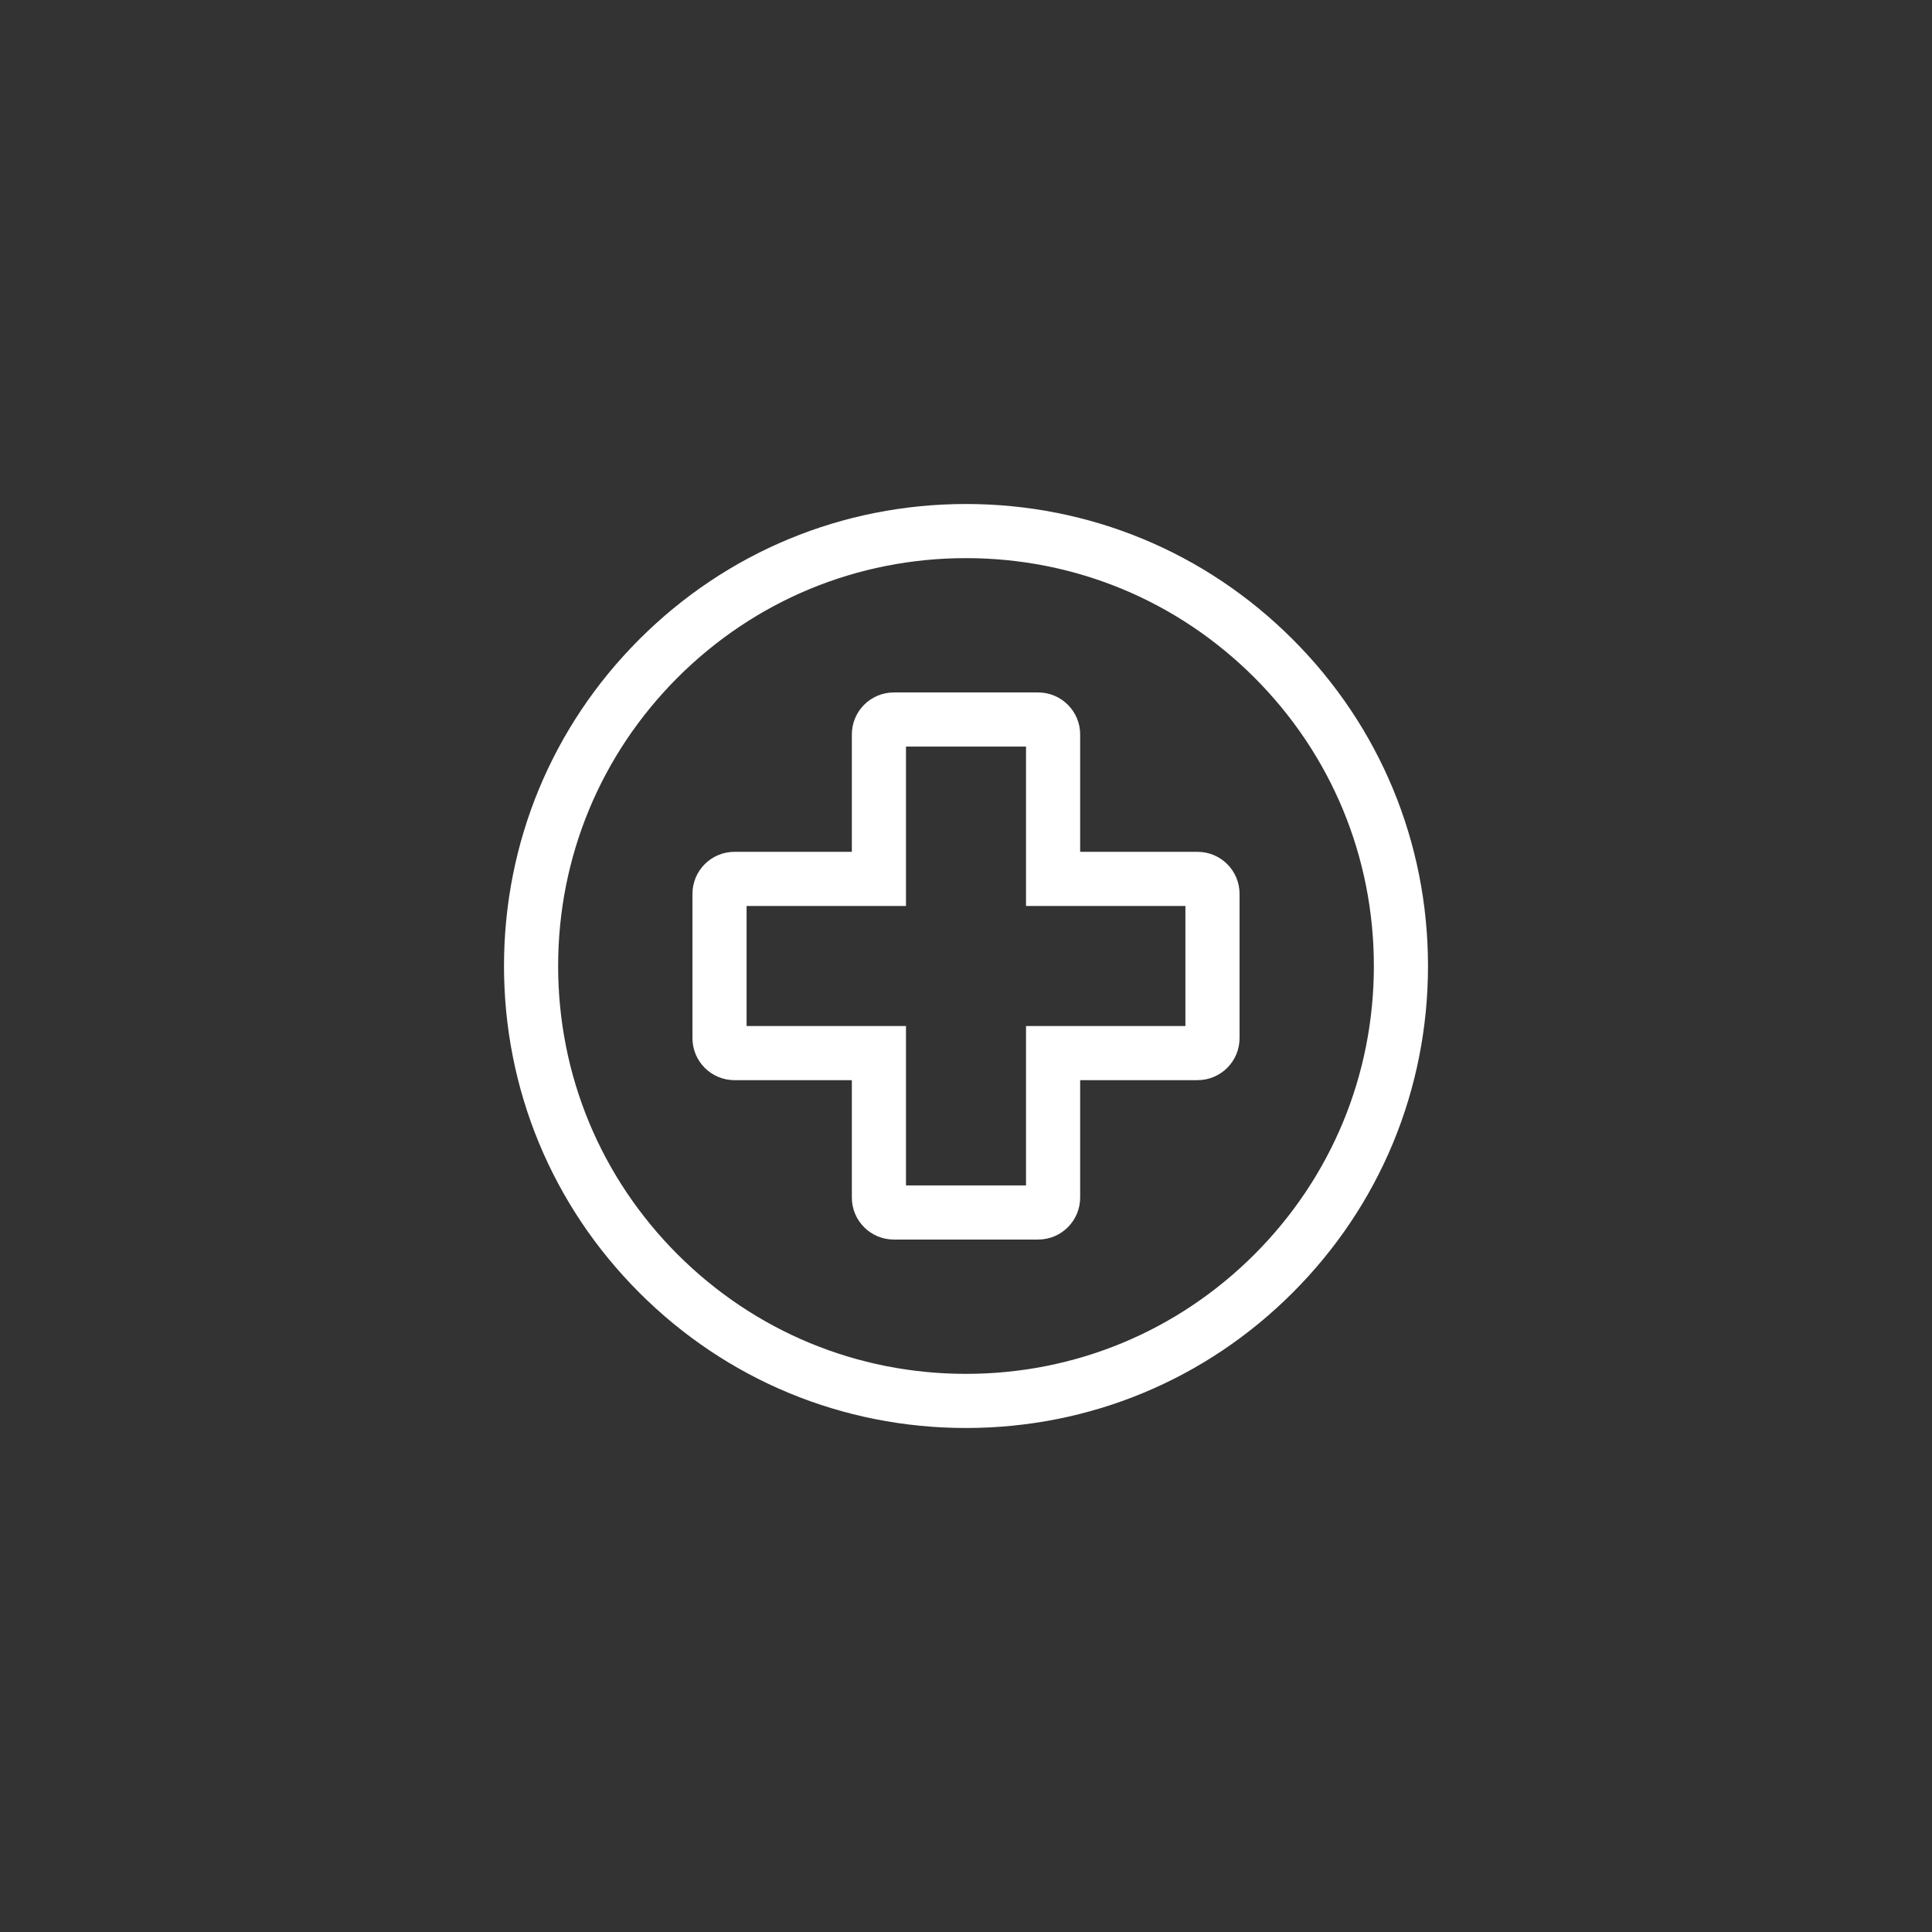
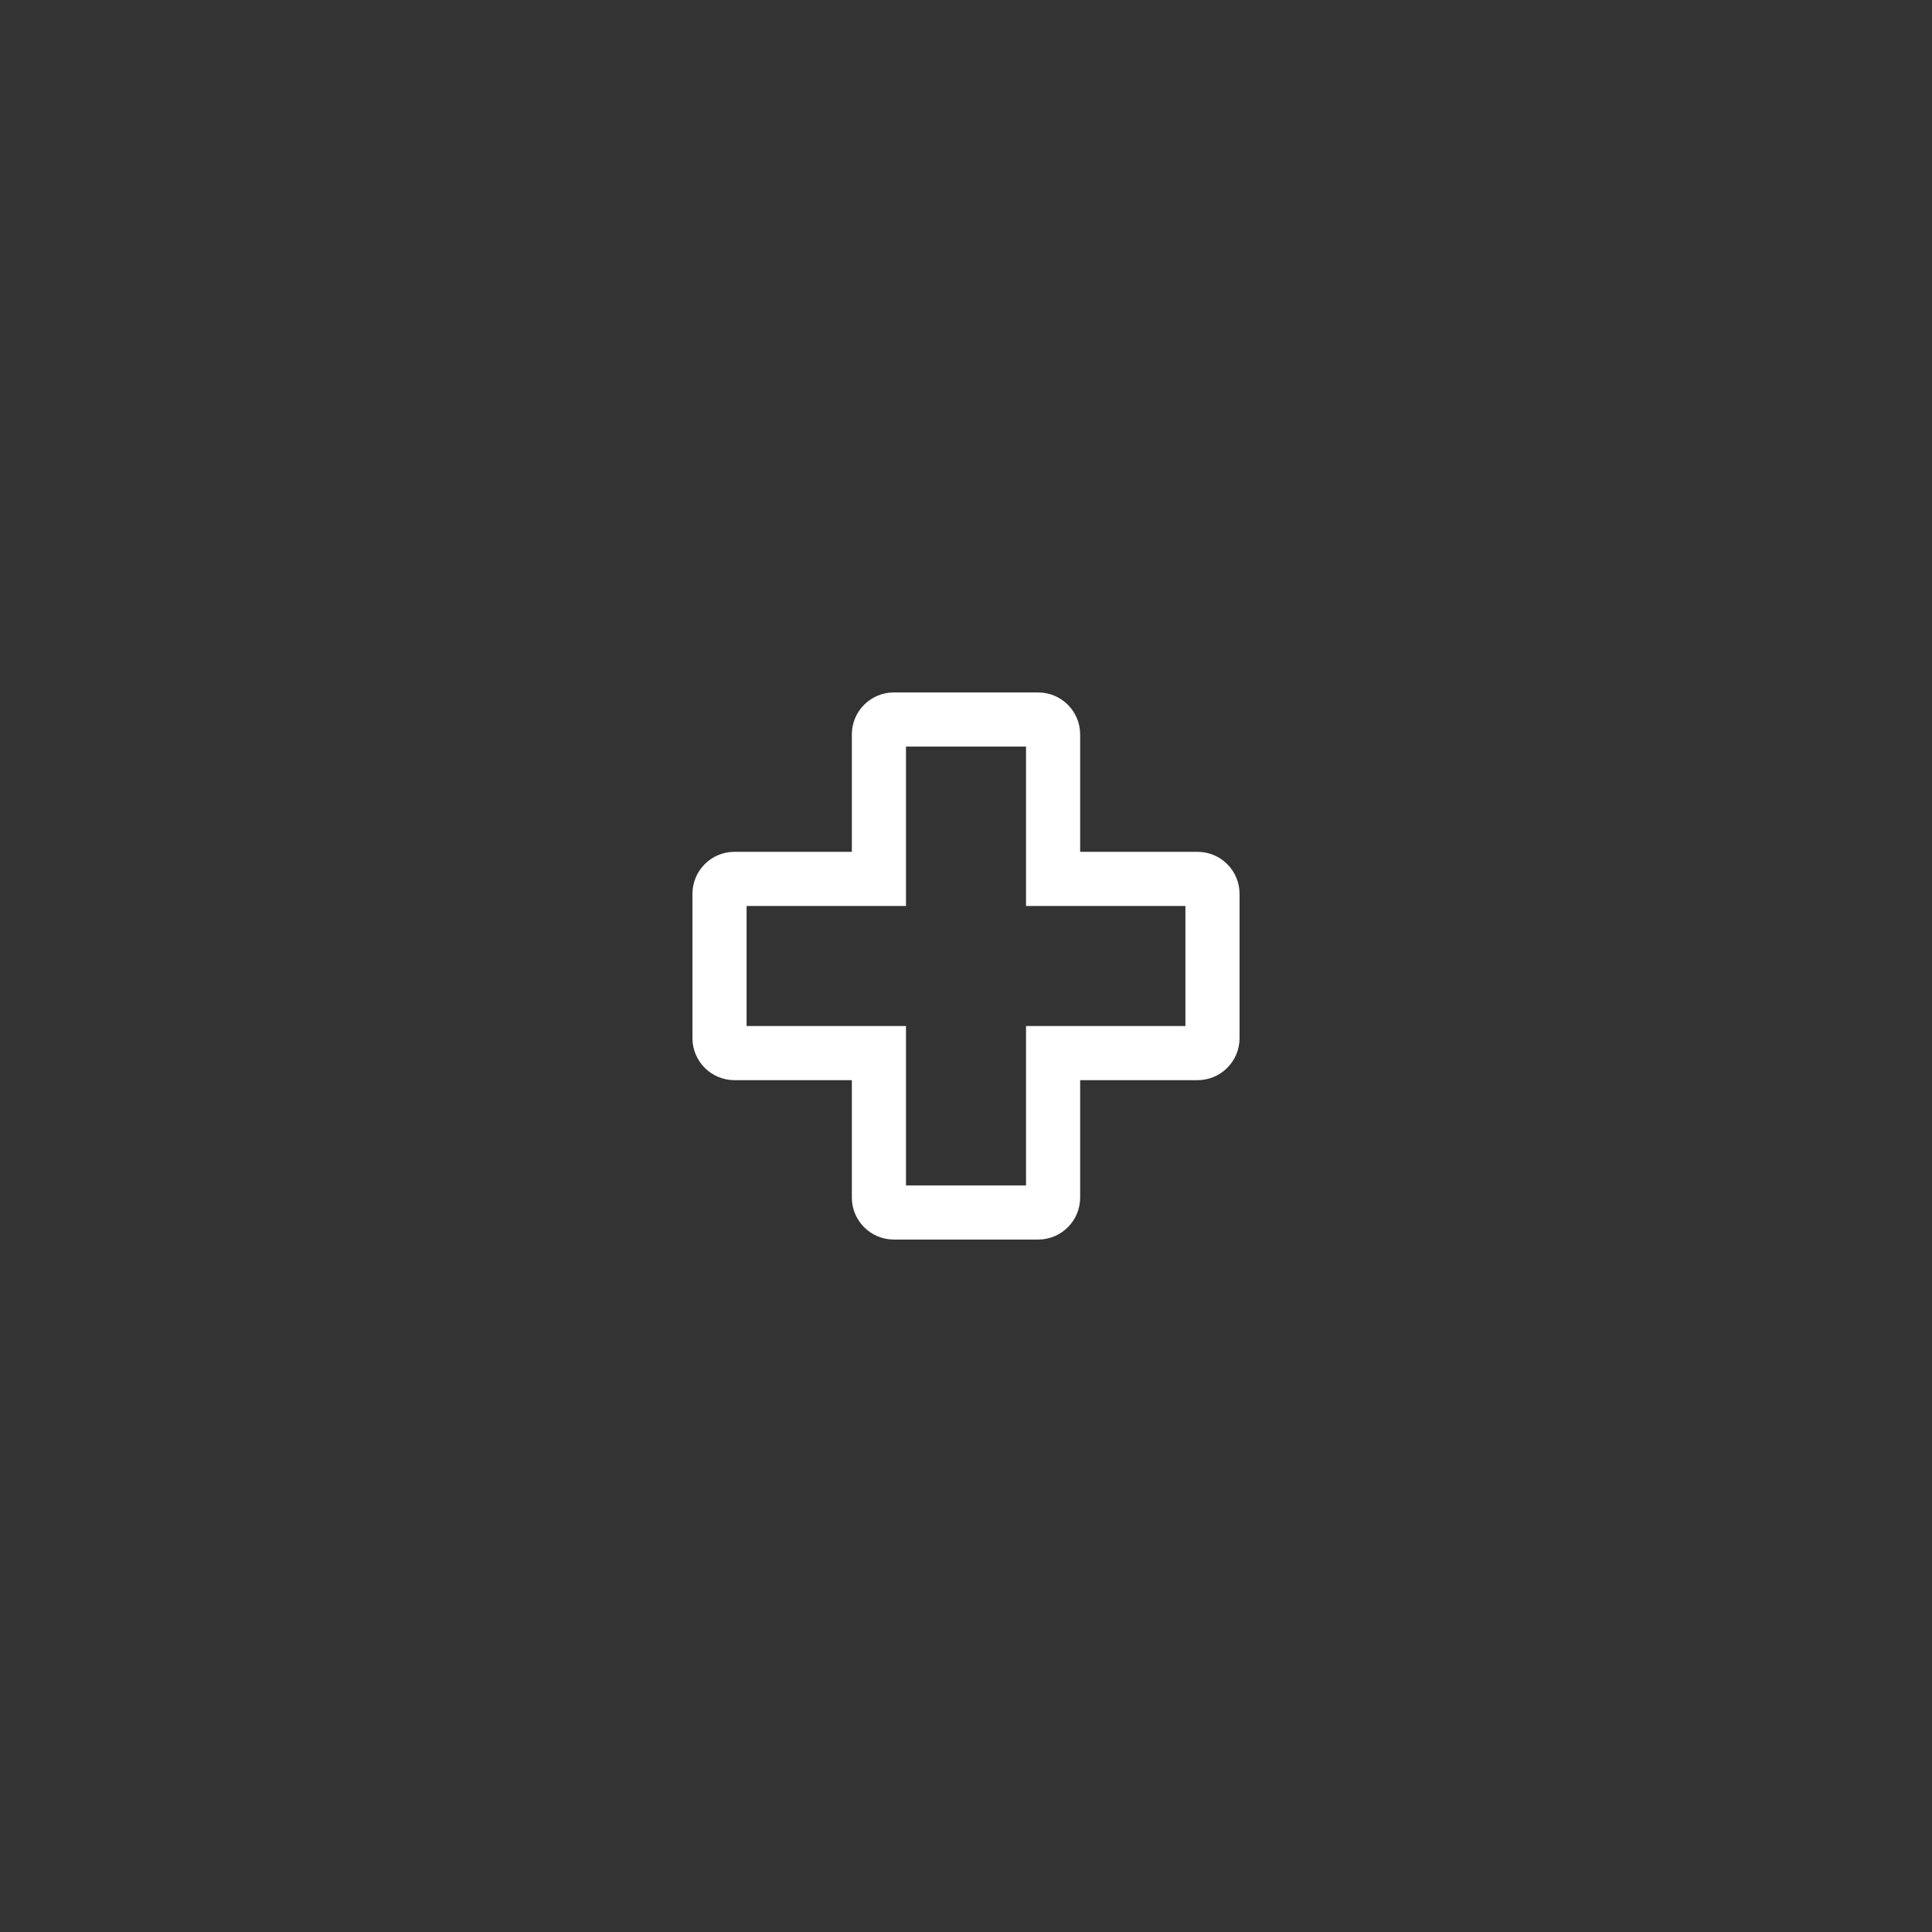
<svg xmlns="http://www.w3.org/2000/svg" width="46" height="46" viewBox="0 0 46 46" fill="none">
  <rect x="0" y="0" width="46" height="46" fill="#333333" stroke="none" />
-   <path d="M30.778 15.222C28.701 13.144 25.938 12 23 12C20.062 12 17.299 13.144 15.222 15.222C13.144 17.299 12 20.062 12 23C12 25.938 13.144 28.701 15.222 30.778C17.299 32.856 20.062 34 23 34C25.938 34 28.701 32.856 30.778 30.778C32.856 28.701 34 25.938 34 23C34 20.062 32.856 17.299 30.778 15.222ZM29.867 29.867C28.032 31.701 25.594 32.711 23 32.711C20.406 32.711 17.968 31.701 16.133 29.867C14.299 28.032 13.289 25.594 13.289 23C13.289 20.406 14.299 17.968 16.133 16.133C17.968 14.299 20.406 13.289 23 13.289C25.594 13.289 28.032 14.299 29.867 16.133C31.701 17.968 32.711 20.406 32.711 23C32.711 25.594 31.701 28.032 29.867 29.867Z" fill="white" />
  <path d="M25.718 20.282V17.487C25.718 16.935 25.27 16.487 24.718 16.487H21.282C20.729 16.487 20.282 16.935 20.282 17.487V20.282H17.487C16.935 20.282 16.487 20.729 16.487 21.282V24.718C16.487 25.27 16.935 25.718 17.487 25.718H20.282V28.513C20.282 29.065 20.729 29.513 21.282 29.513H24.718C25.27 29.513 25.718 29.065 25.718 28.513V25.718H28.513C29.065 25.718 29.513 25.27 29.513 24.718V21.282C29.513 20.729 29.065 20.282 28.513 20.282H25.718ZM28.224 24.429H24.429V28.224H21.571V24.429H17.776V21.571H21.571V17.776H24.429V21.571H28.224V24.429Z" fill="white" />
</svg>